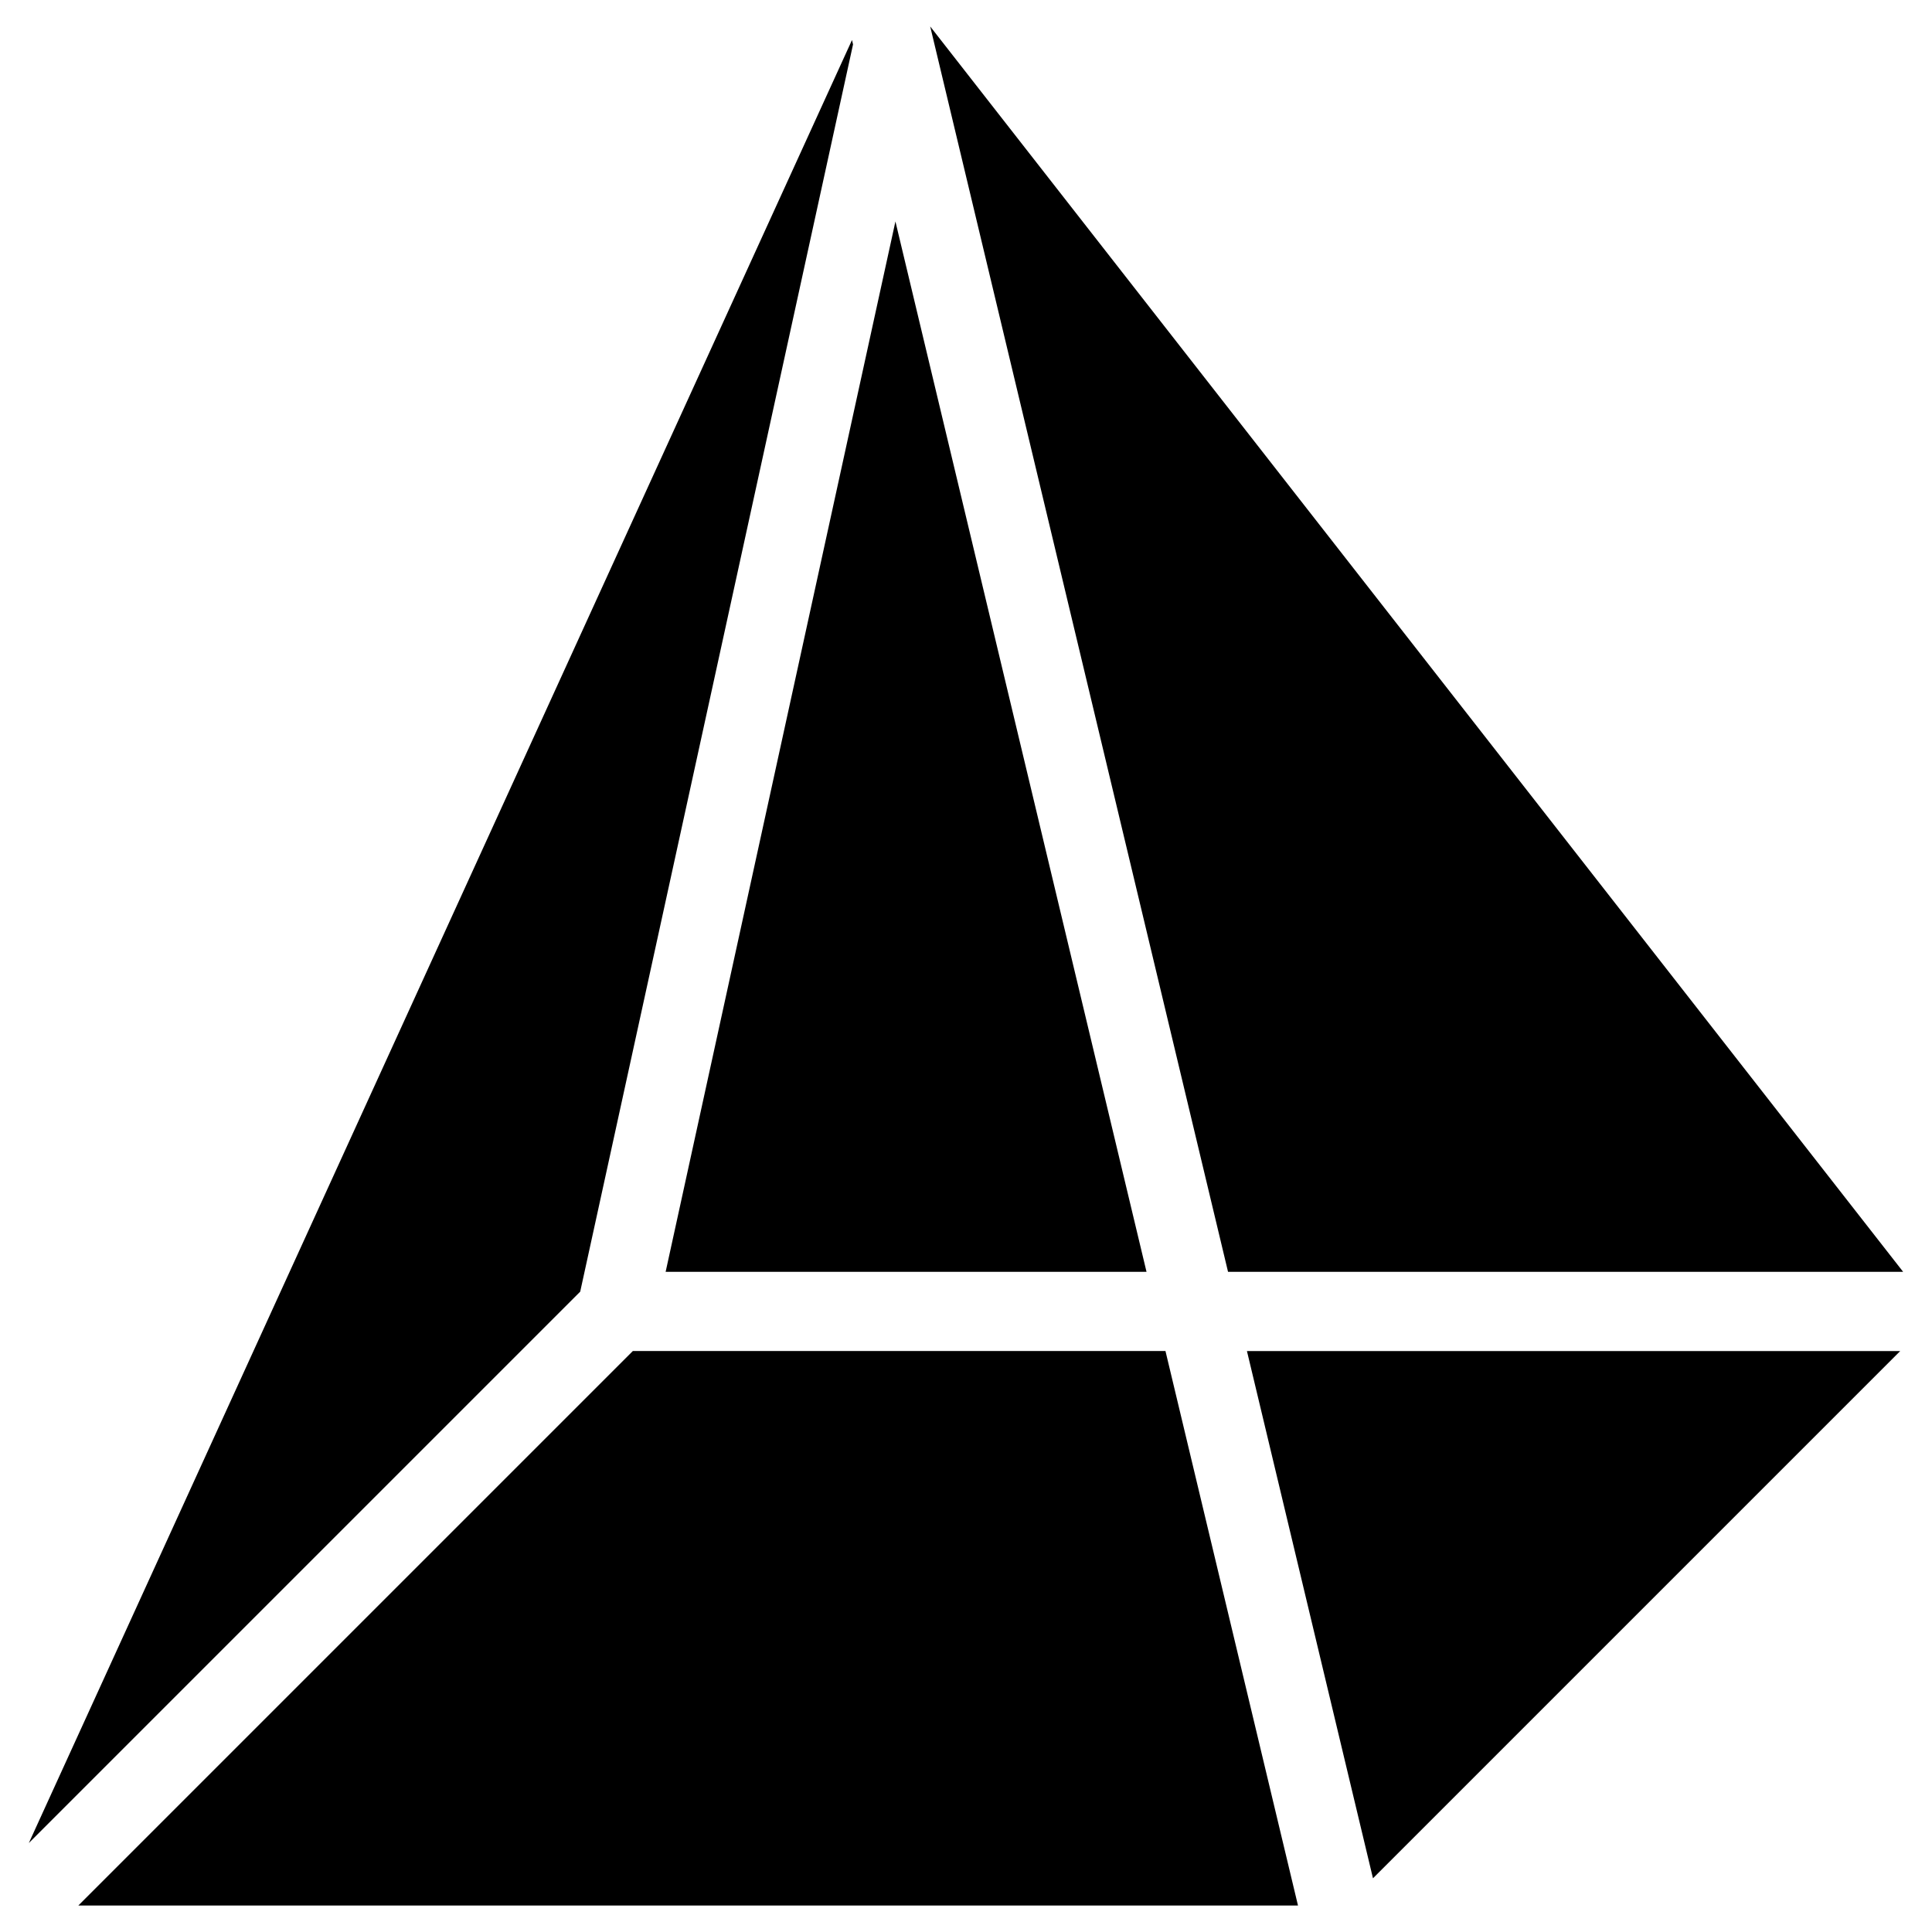
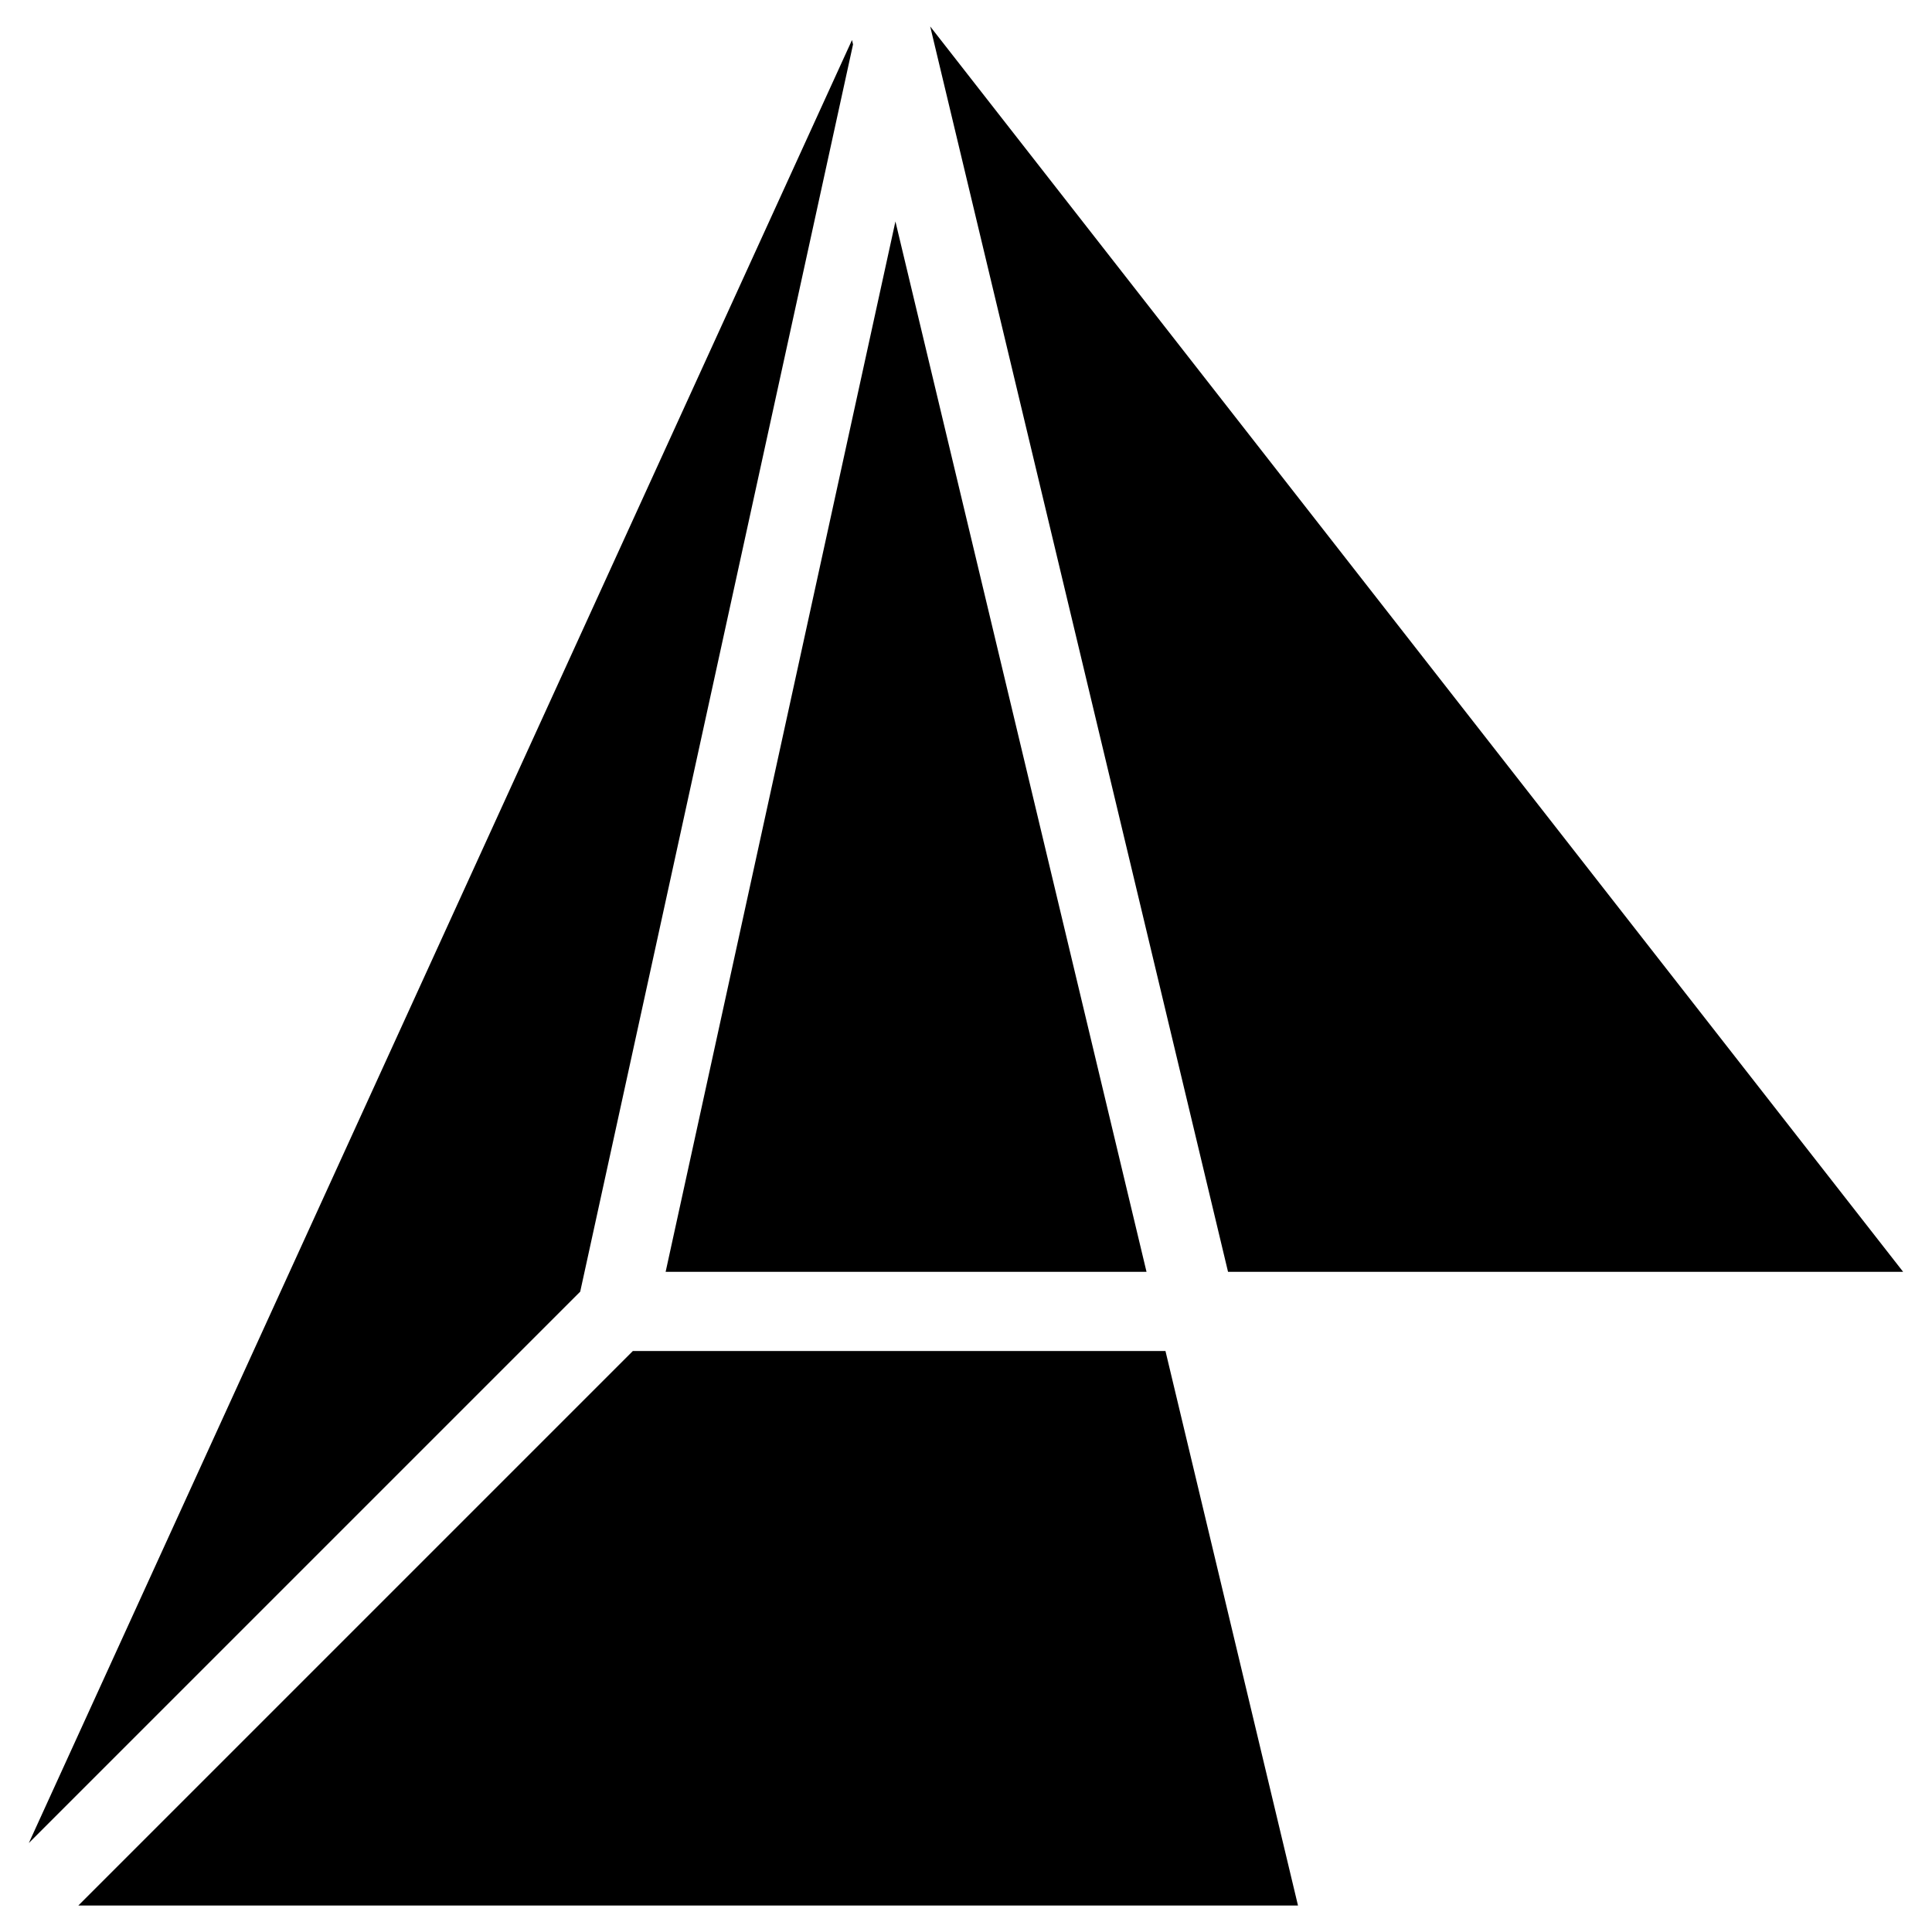
<svg xmlns="http://www.w3.org/2000/svg" fill="#000000" width="800px" height="800px" version="1.1" viewBox="144 144 512 512">
-   <path d="m447.84 481.05-66.543-278.36-60.898 278.36zm-77.777-325.27-0.273-1.176-218.15 477.82 146.12-146.12zm278.29 325.27-257.84-330.04 78.93 330.04zm-336.65 20.988-146.95 146.95h323.23l-35.121-146.95zm196.15 139.73 139.72-139.72h-173.12z" />
+   <path d="m447.84 481.05-66.543-278.36-60.898 278.36zm-77.777-325.27-0.273-1.176-218.15 477.82 146.12-146.12zm278.29 325.27-257.84-330.04 78.93 330.04zm-336.65 20.988-146.95 146.95h323.23l-35.121-146.95zh-173.12z" />
</svg>